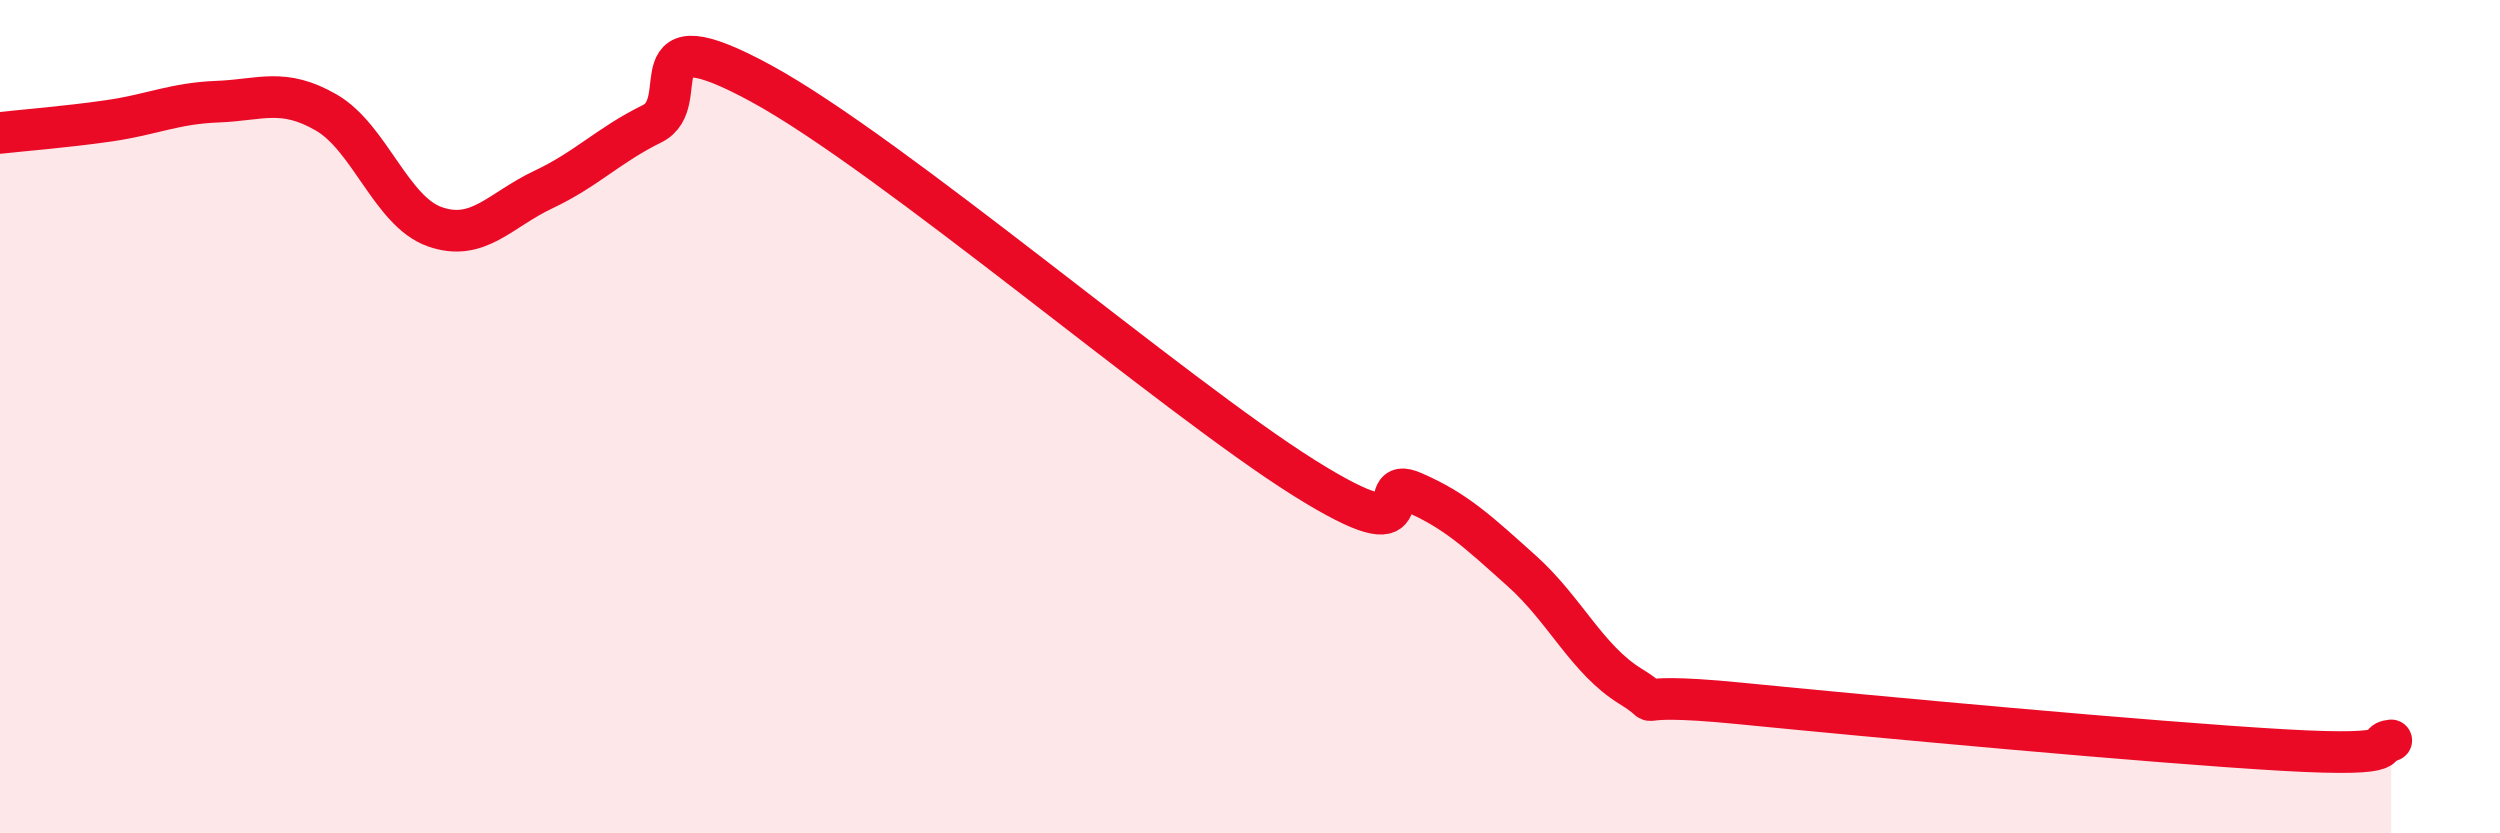
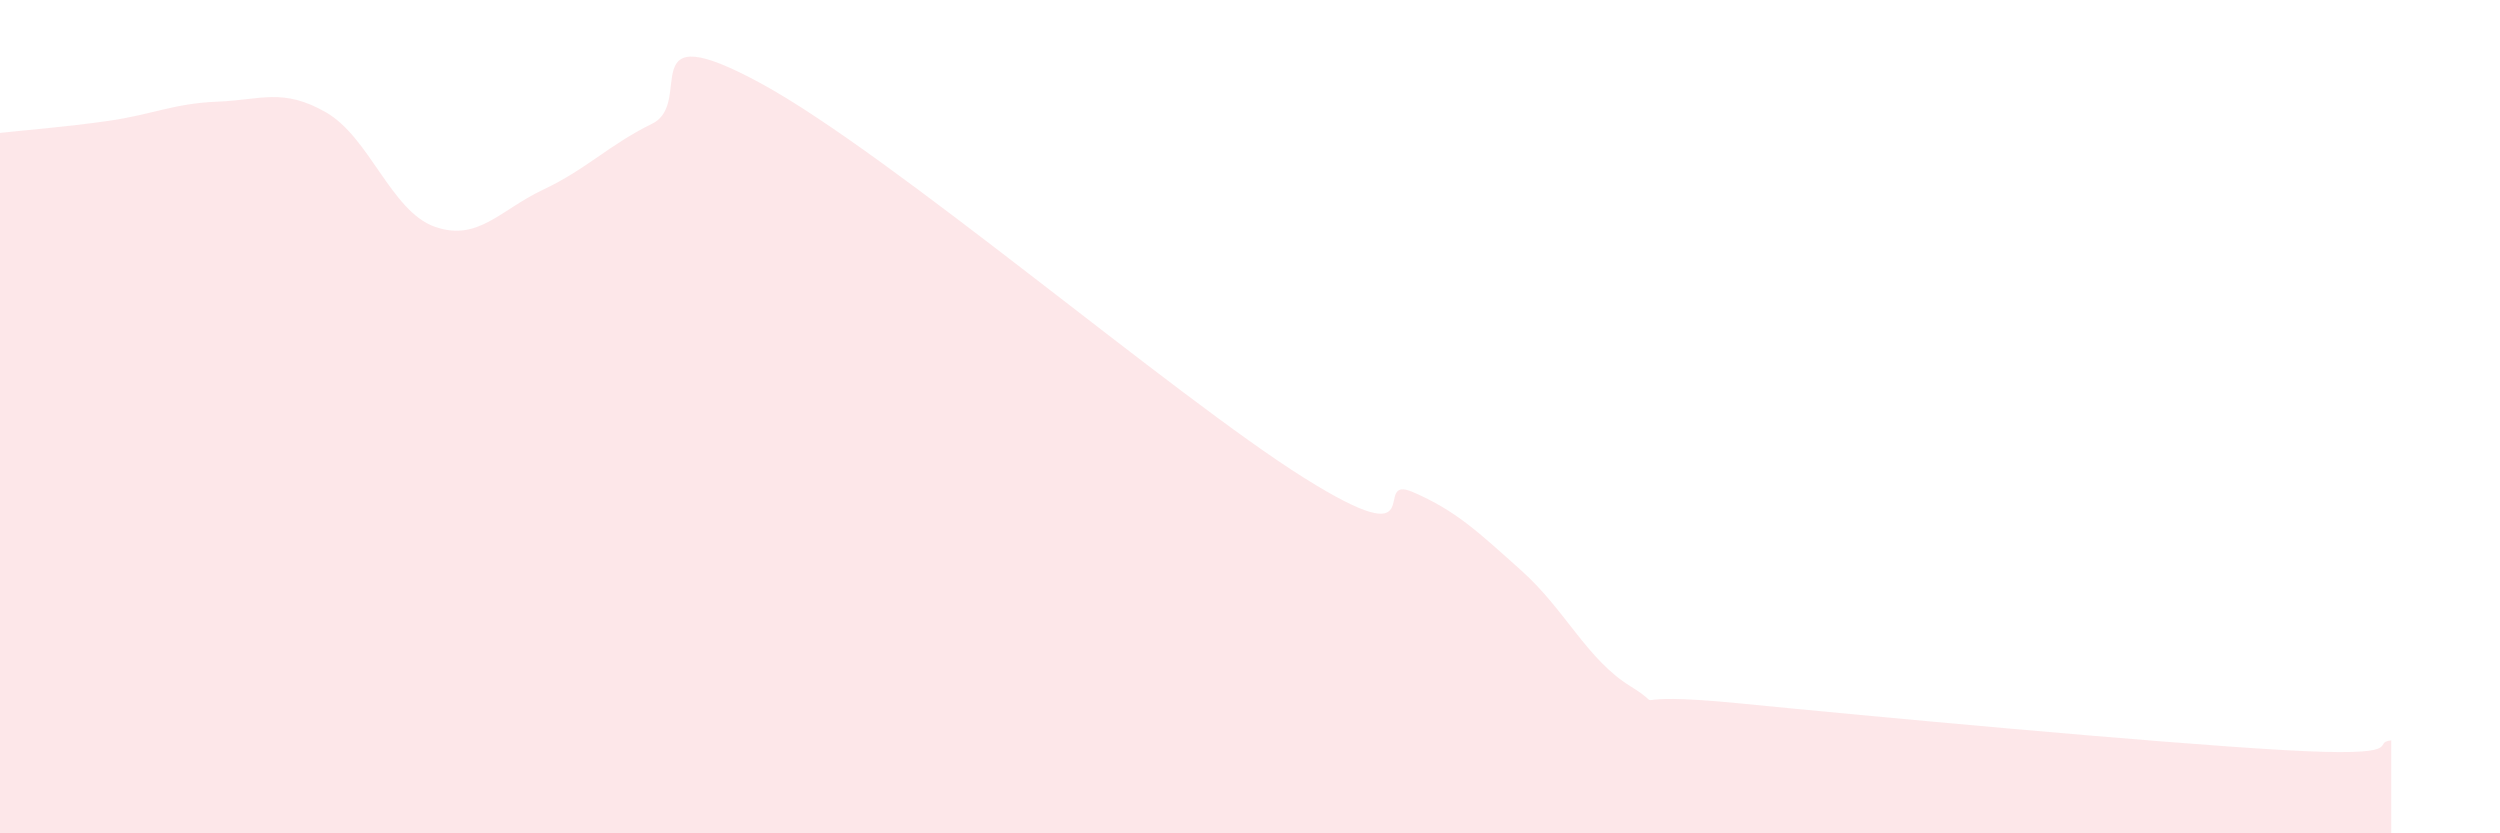
<svg xmlns="http://www.w3.org/2000/svg" width="60" height="20" viewBox="0 0 60 20">
  <path d="M 0,3.19 C 0.52,3.13 1.57,3.05 2.61,2.9 C 3.65,2.75 4.18,2.48 5.22,2.44 C 6.26,2.4 6.79,2.1 7.83,2.7 C 8.87,3.3 9.39,5.07 10.43,5.44 C 11.47,5.81 12,5.04 13.04,4.55 C 14.08,4.06 14.61,3.48 15.65,2.97 C 16.69,2.46 15.13,0.3 18.26,2 C 21.39,3.7 28.17,9.51 31.3,11.47 C 34.43,13.43 32.87,11.36 33.91,11.81 C 34.95,12.26 35.48,12.77 36.52,13.7 C 37.56,14.63 38.09,15.83 39.13,16.47 C 40.17,17.11 38.61,16.57 41.74,16.88 C 44.87,17.19 51.65,17.82 54.78,18 C 57.91,18.18 56.87,17.82 57.39,17.77L57.39 20L0 20Z" fill="#EB0A25" opacity="0.1" stroke-linecap="round" stroke-linejoin="round" />
-   <path d="M 0,3.19 C 0.52,3.13 1.57,3.05 2.61,2.9 C 3.65,2.75 4.18,2.48 5.22,2.44 C 6.26,2.4 6.79,2.1 7.83,2.7 C 8.87,3.3 9.39,5.07 10.43,5.44 C 11.47,5.81 12,5.04 13.04,4.55 C 14.08,4.06 14.61,3.48 15.65,2.97 C 16.69,2.46 15.13,0.3 18.26,2 C 21.39,3.7 28.17,9.51 31.3,11.47 C 34.43,13.43 32.87,11.36 33.91,11.81 C 34.95,12.26 35.48,12.77 36.52,13.7 C 37.56,14.63 38.09,15.83 39.13,16.47 C 40.17,17.11 38.61,16.57 41.74,16.88 C 44.87,17.19 51.65,17.82 54.78,18 C 57.91,18.18 56.87,17.82 57.39,17.77" stroke="#EB0A25" stroke-width="1" fill="none" stroke-linecap="round" stroke-linejoin="round" />
</svg>